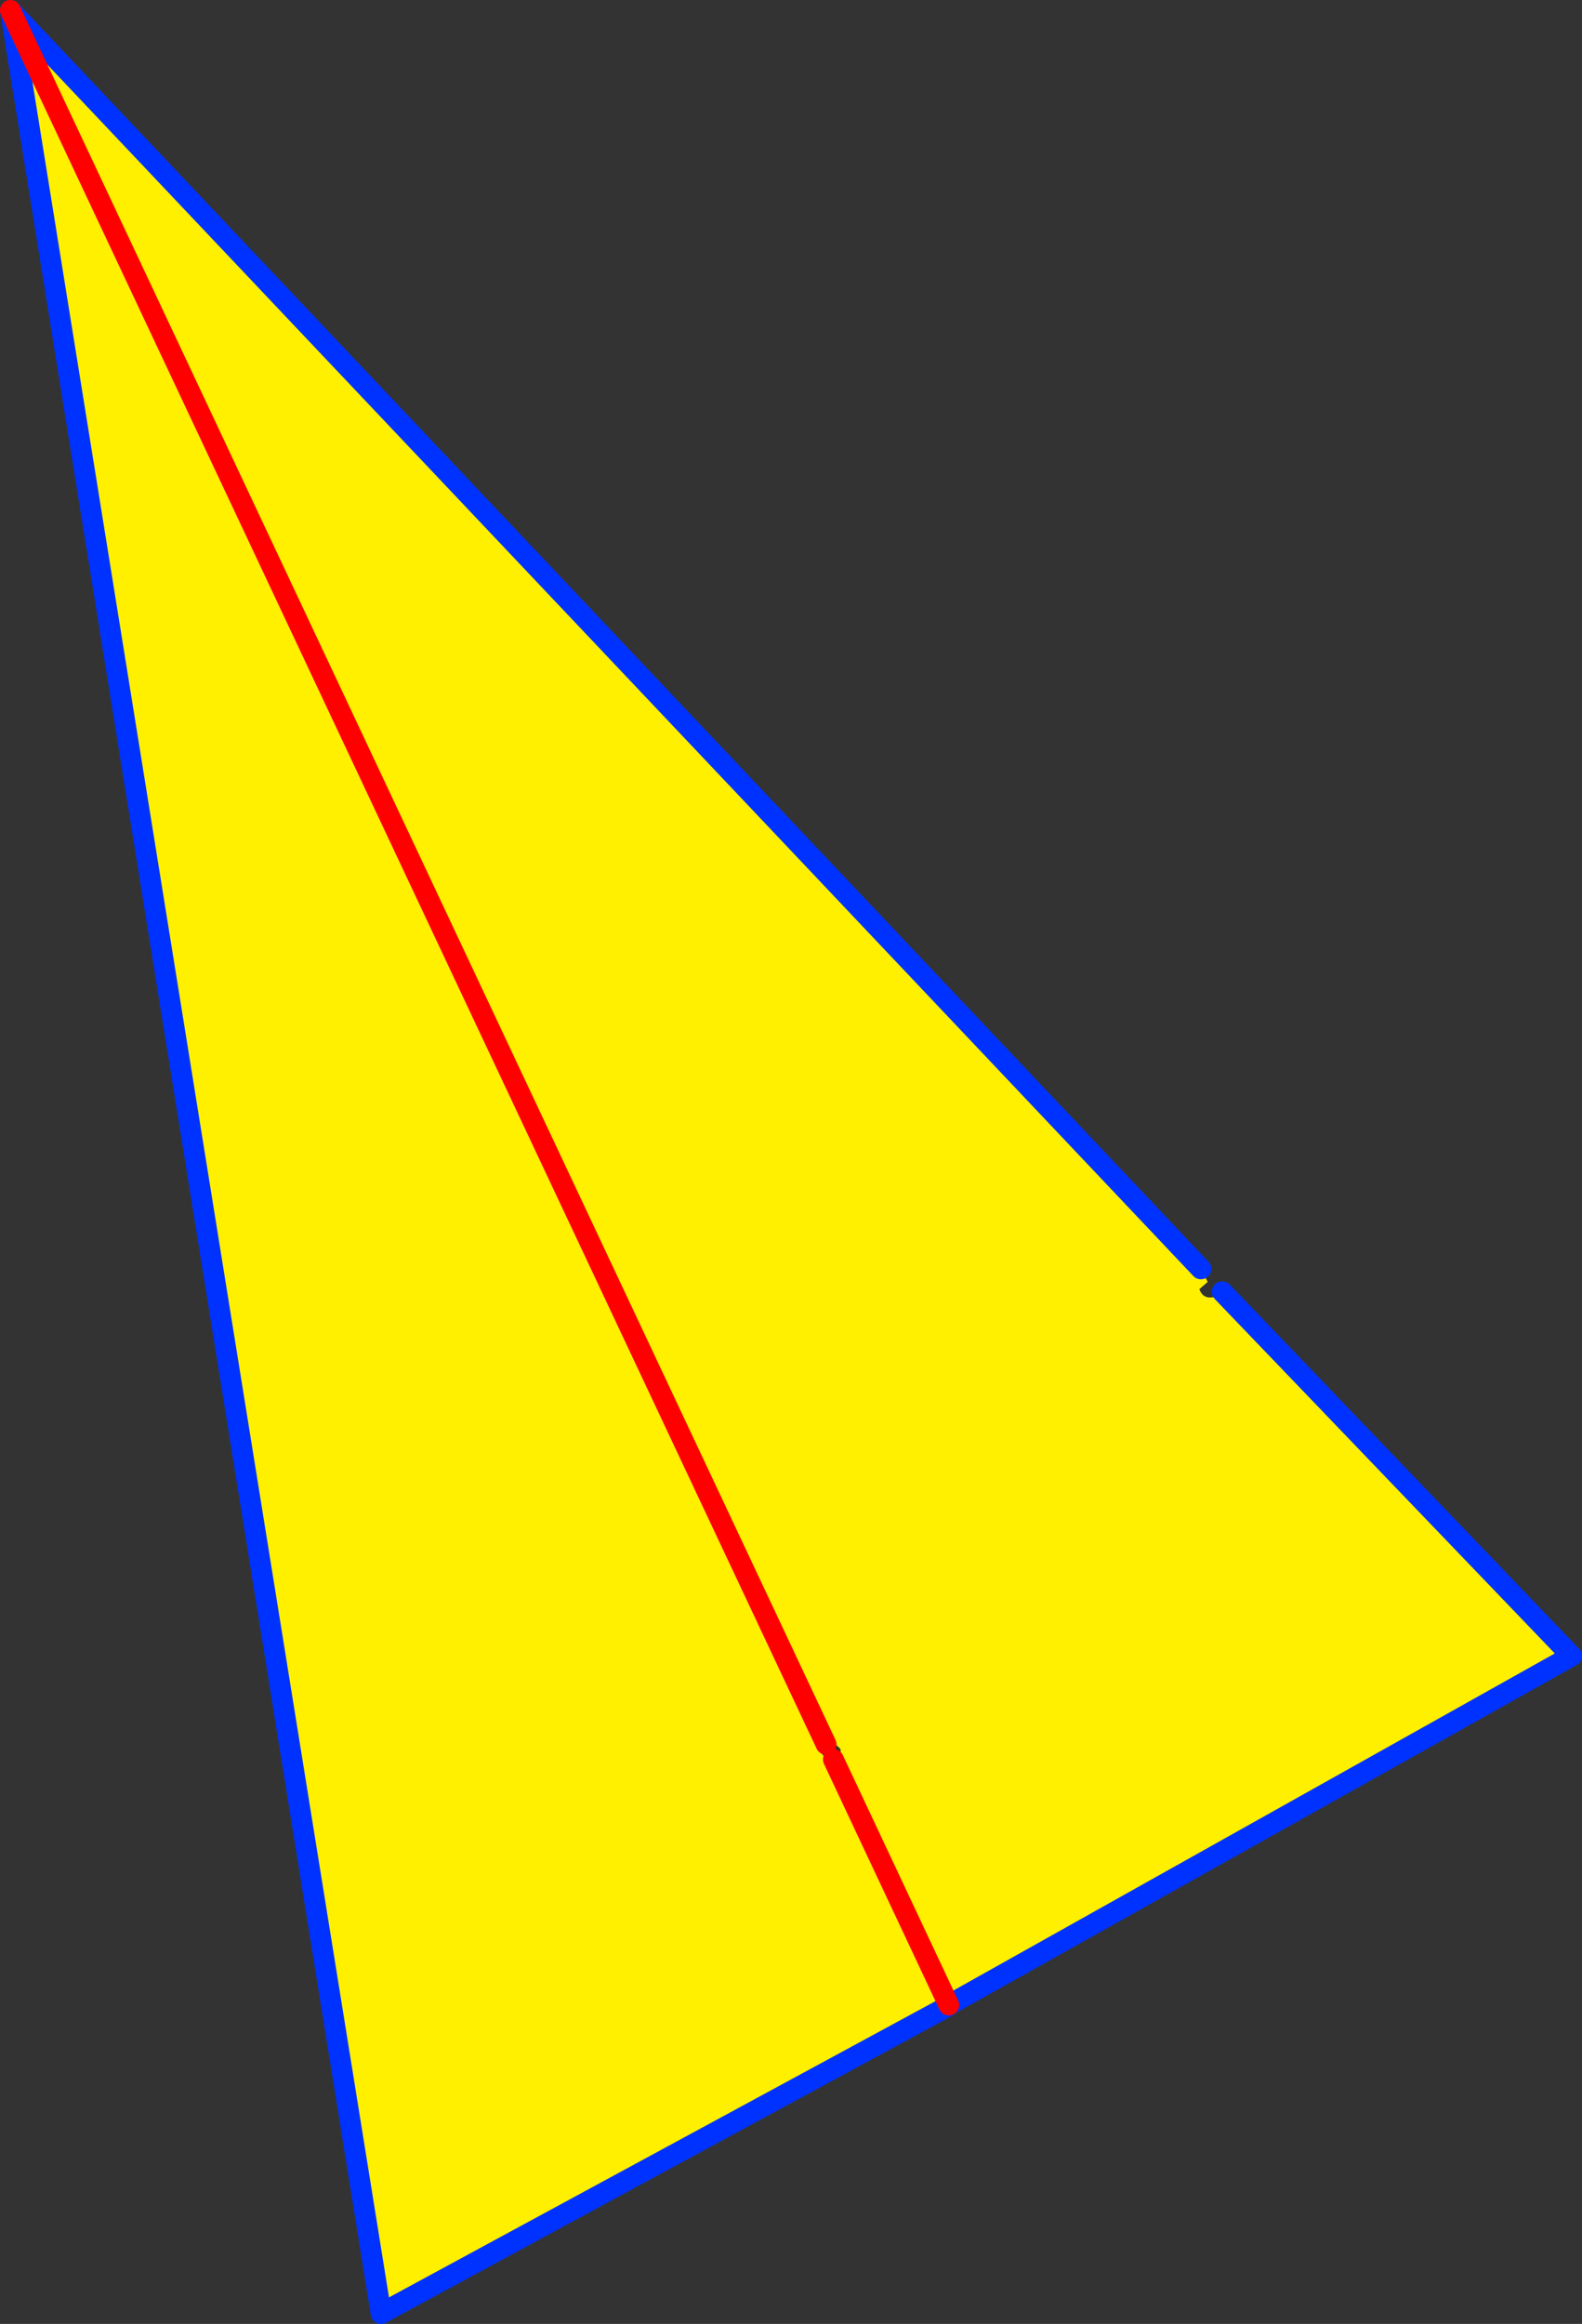
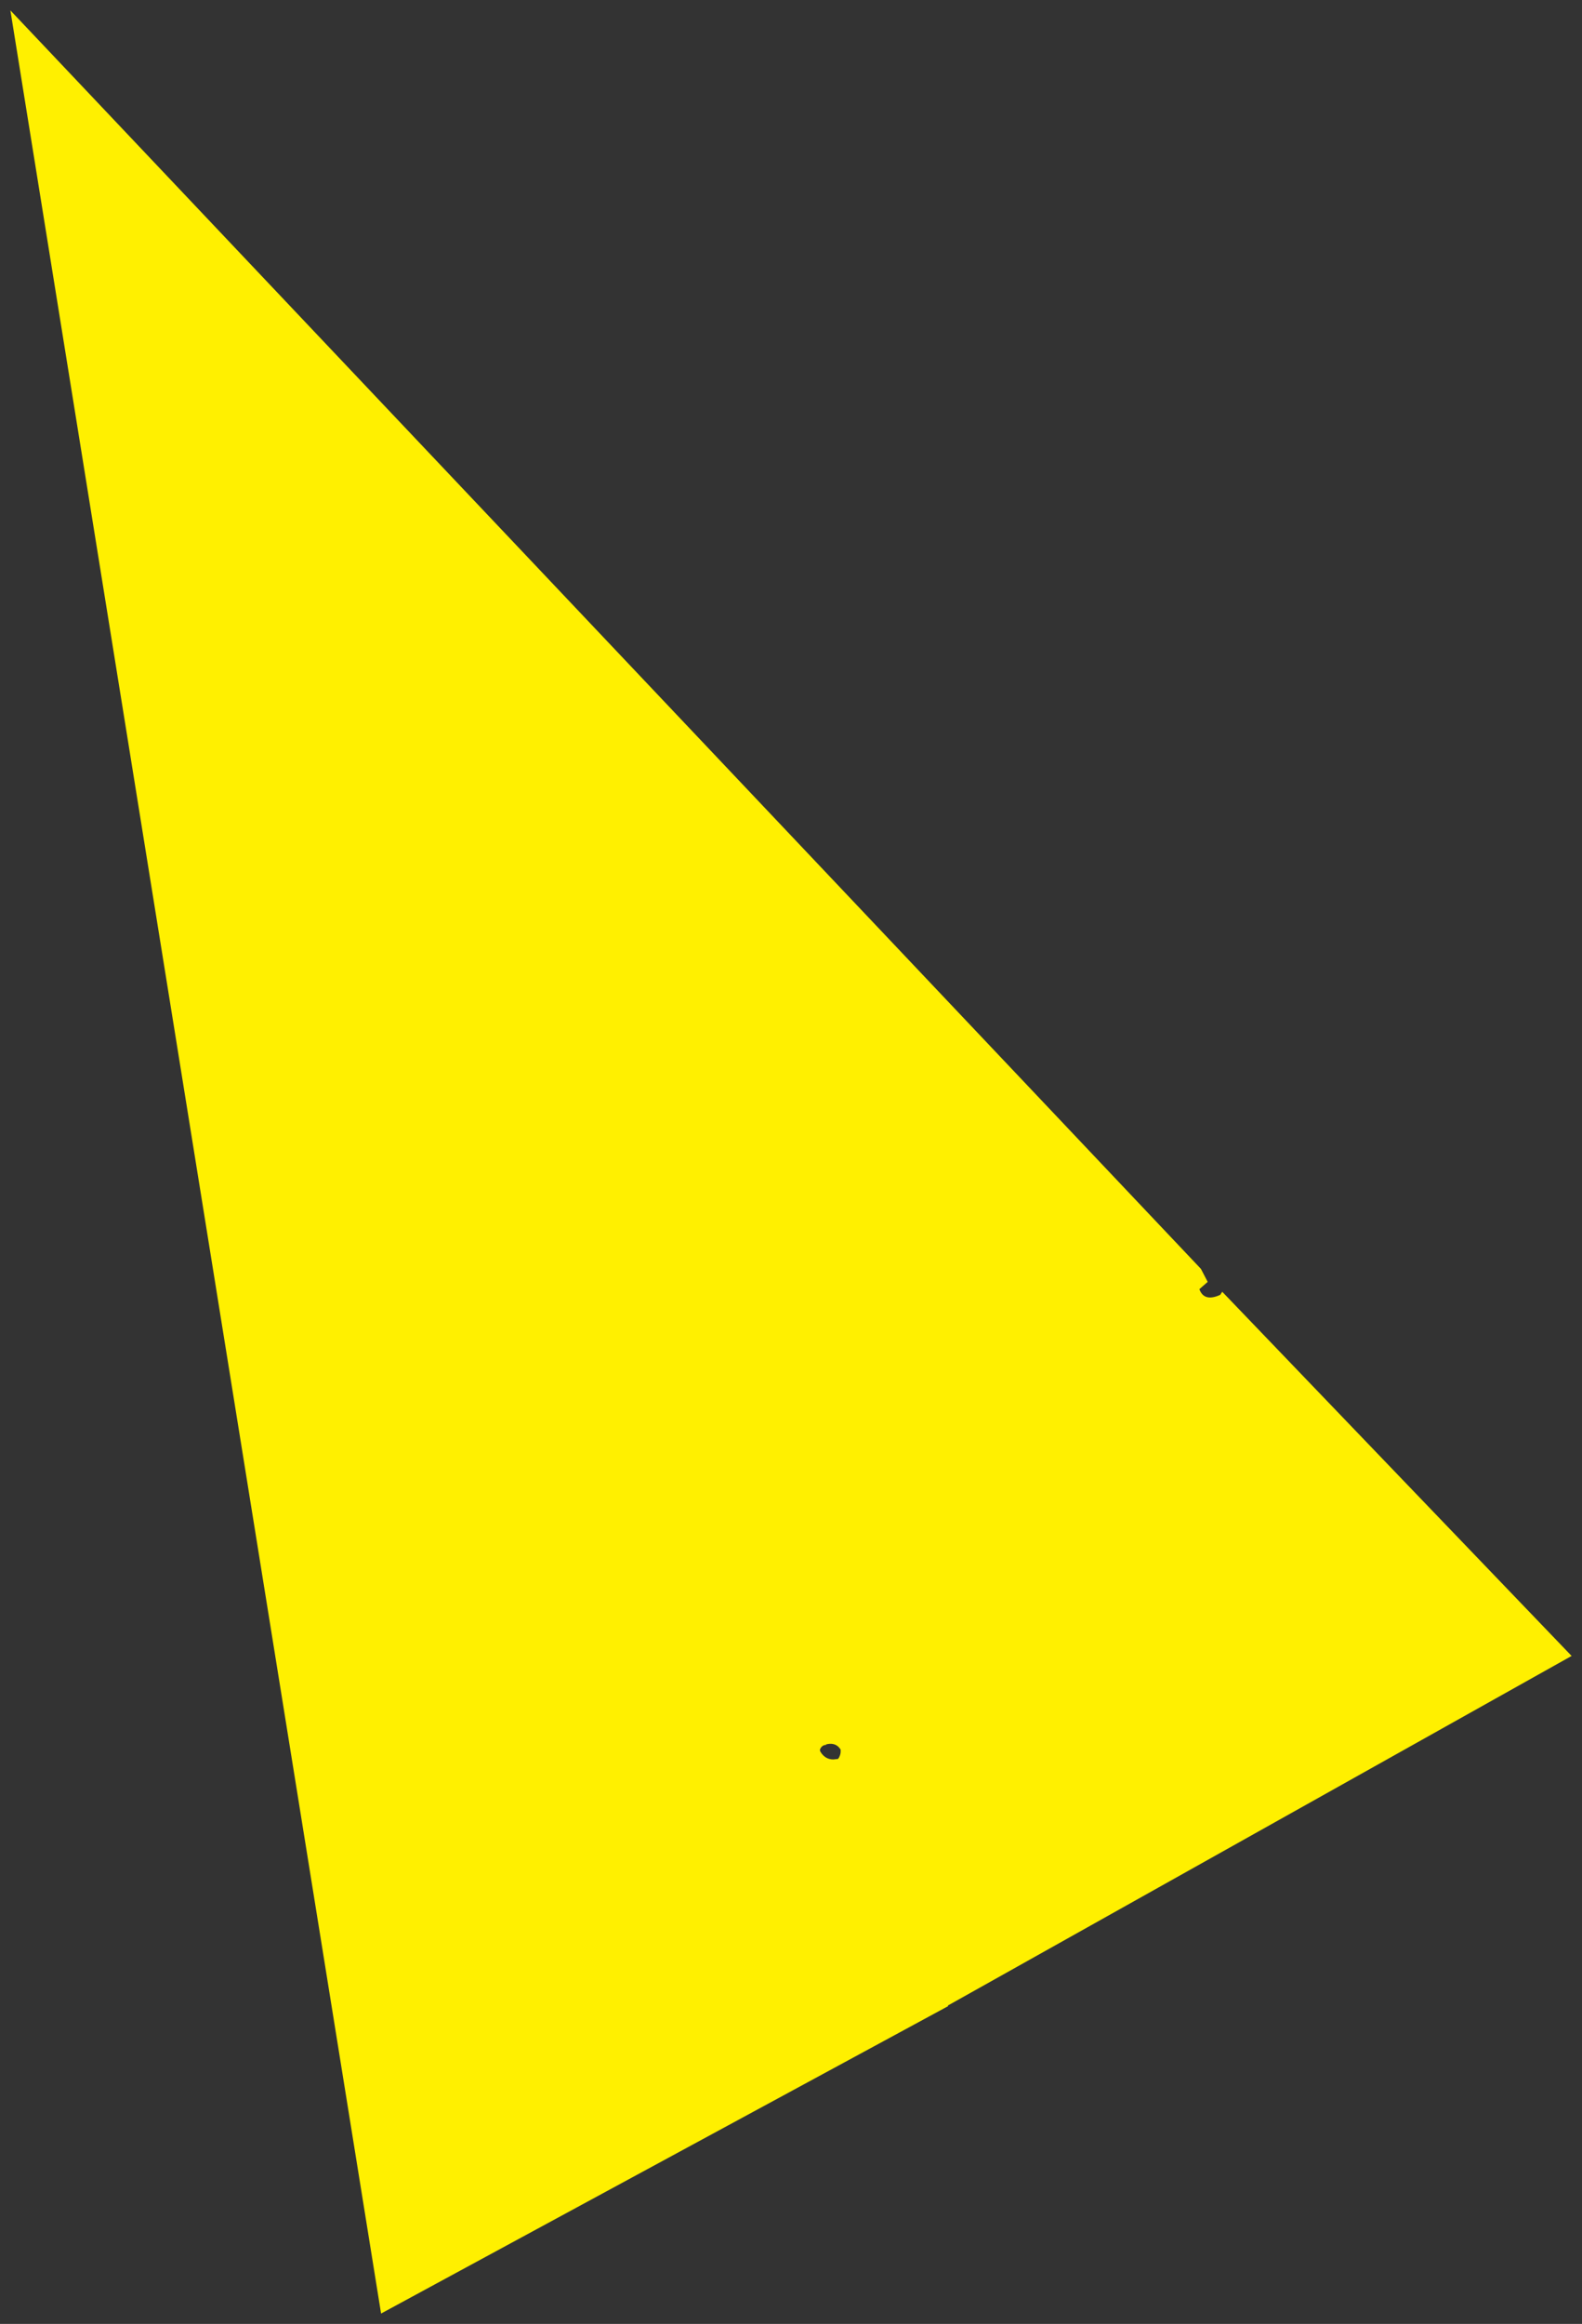
<svg xmlns="http://www.w3.org/2000/svg" height="223.35px" width="152.15px">
  <rect width="100%" height="100%" fill="#333333" stroke="none" />
  <g transform="matrix(1.0, 0.0, 0.0, 1.0, 114.9, 269.0)">
    <path d="M2.65 -144.85 L36.25 -109.85 -23.65 -76.3 -34.75 -99.9 -23.65 -76.3 -23.75 -76.25 -23.7 -76.2 -78.25 -46.65 -113.9 -268.0 0.6 -147.05 1.25 -145.8 0.45 -145.1 Q0.9 -143.85 2.45 -144.55 L2.55 -144.7 2.65 -144.85 M-35.45 -101.35 L-113.9 -268.0 -35.45 -101.35 -35.45 -101.3 Q-35.8 -101.3 -36.0 -100.95 L-36.05 -100.8 -36.0 -100.65 Q-35.55 -99.9 -34.75 -99.9 L-34.3 -99.95 -34.2 -100.1 Q-34.05 -100.4 -34.05 -100.65 L-34.05 -100.85 -34.2 -101.05 Q-34.65 -101.55 -35.45 -101.35" fill="#fff000" fill-rule="evenodd" stroke="none" />
-     <path d="M-23.65 -76.3 L36.25 -109.85 2.65 -144.85 M0.6 -147.05 L-113.9 -268.0 -78.25 -46.65 -23.7 -76.2 -23.65 -76.3 -23.75 -76.25 -23.7 -76.2" fill="none" stroke="#0032ff" stroke-linecap="round" stroke-linejoin="round" stroke-width="2.0" />
-     <path d="M-113.9 -268.0 L-35.45 -101.35 M-34.75 -99.9 L-23.65 -76.3 Z" fill="none" stroke="#ff0000" stroke-linecap="round" stroke-linejoin="round" stroke-width="2.0" />
  </g>
</svg>